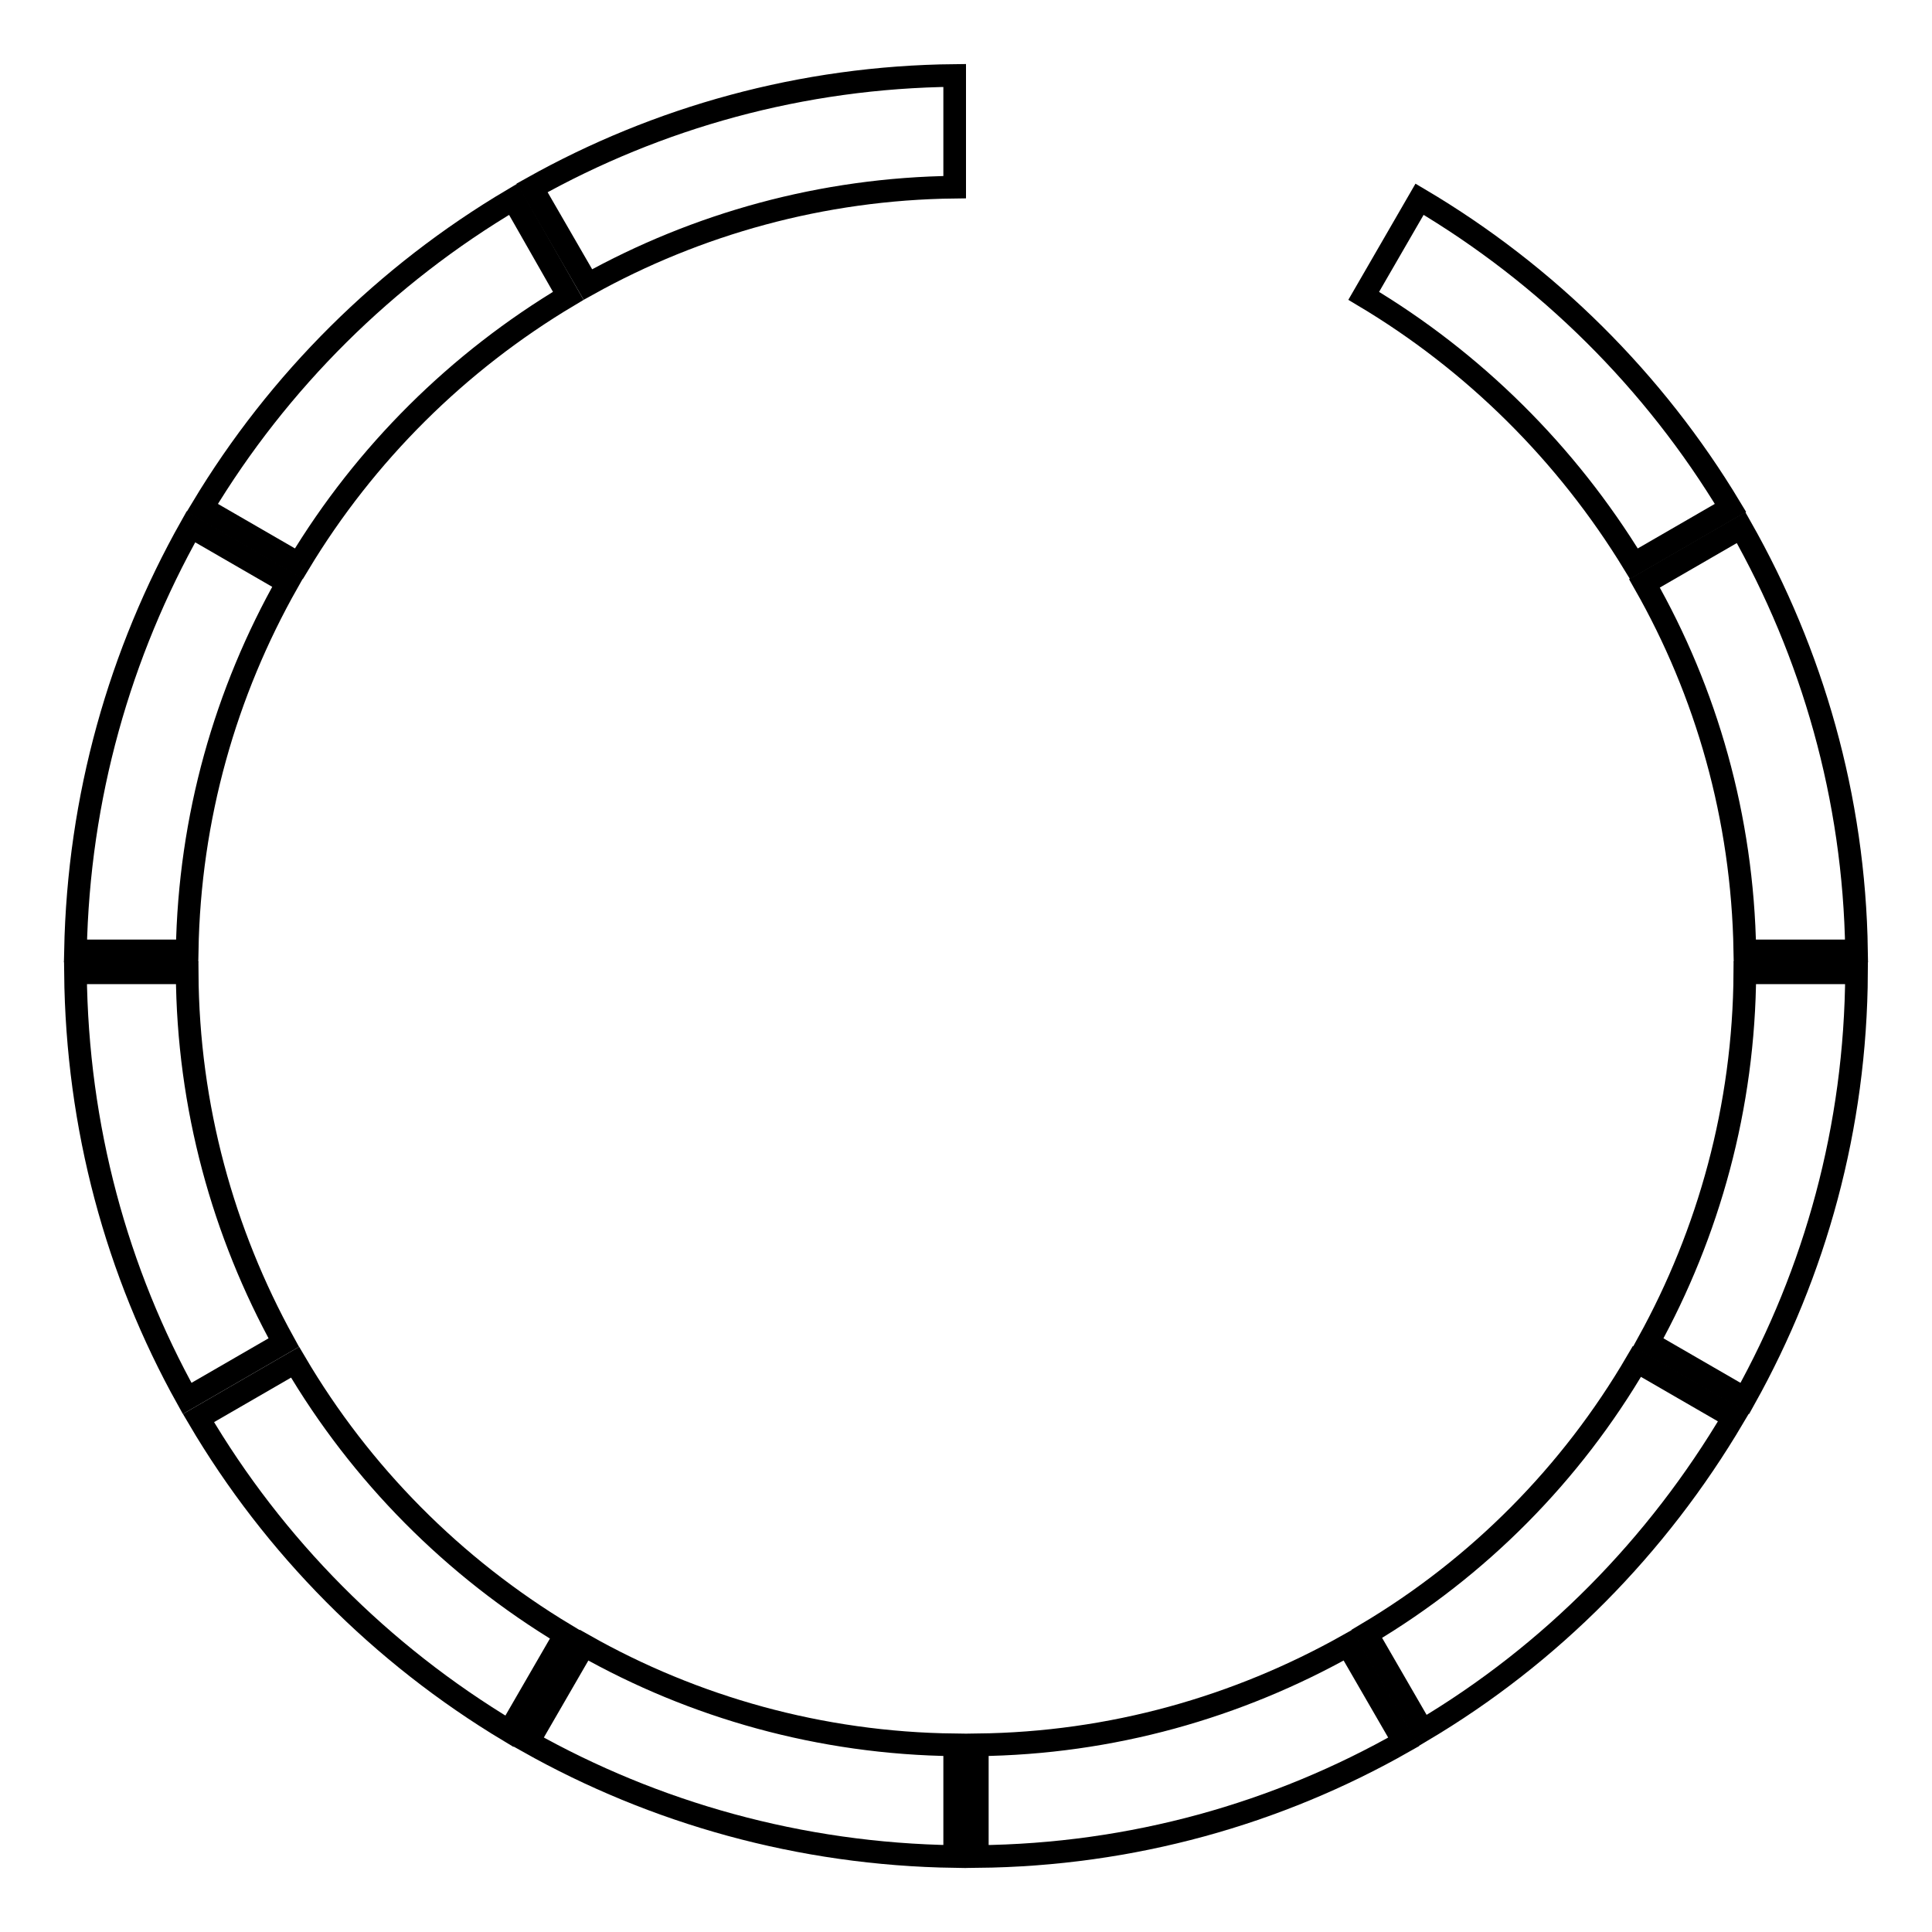
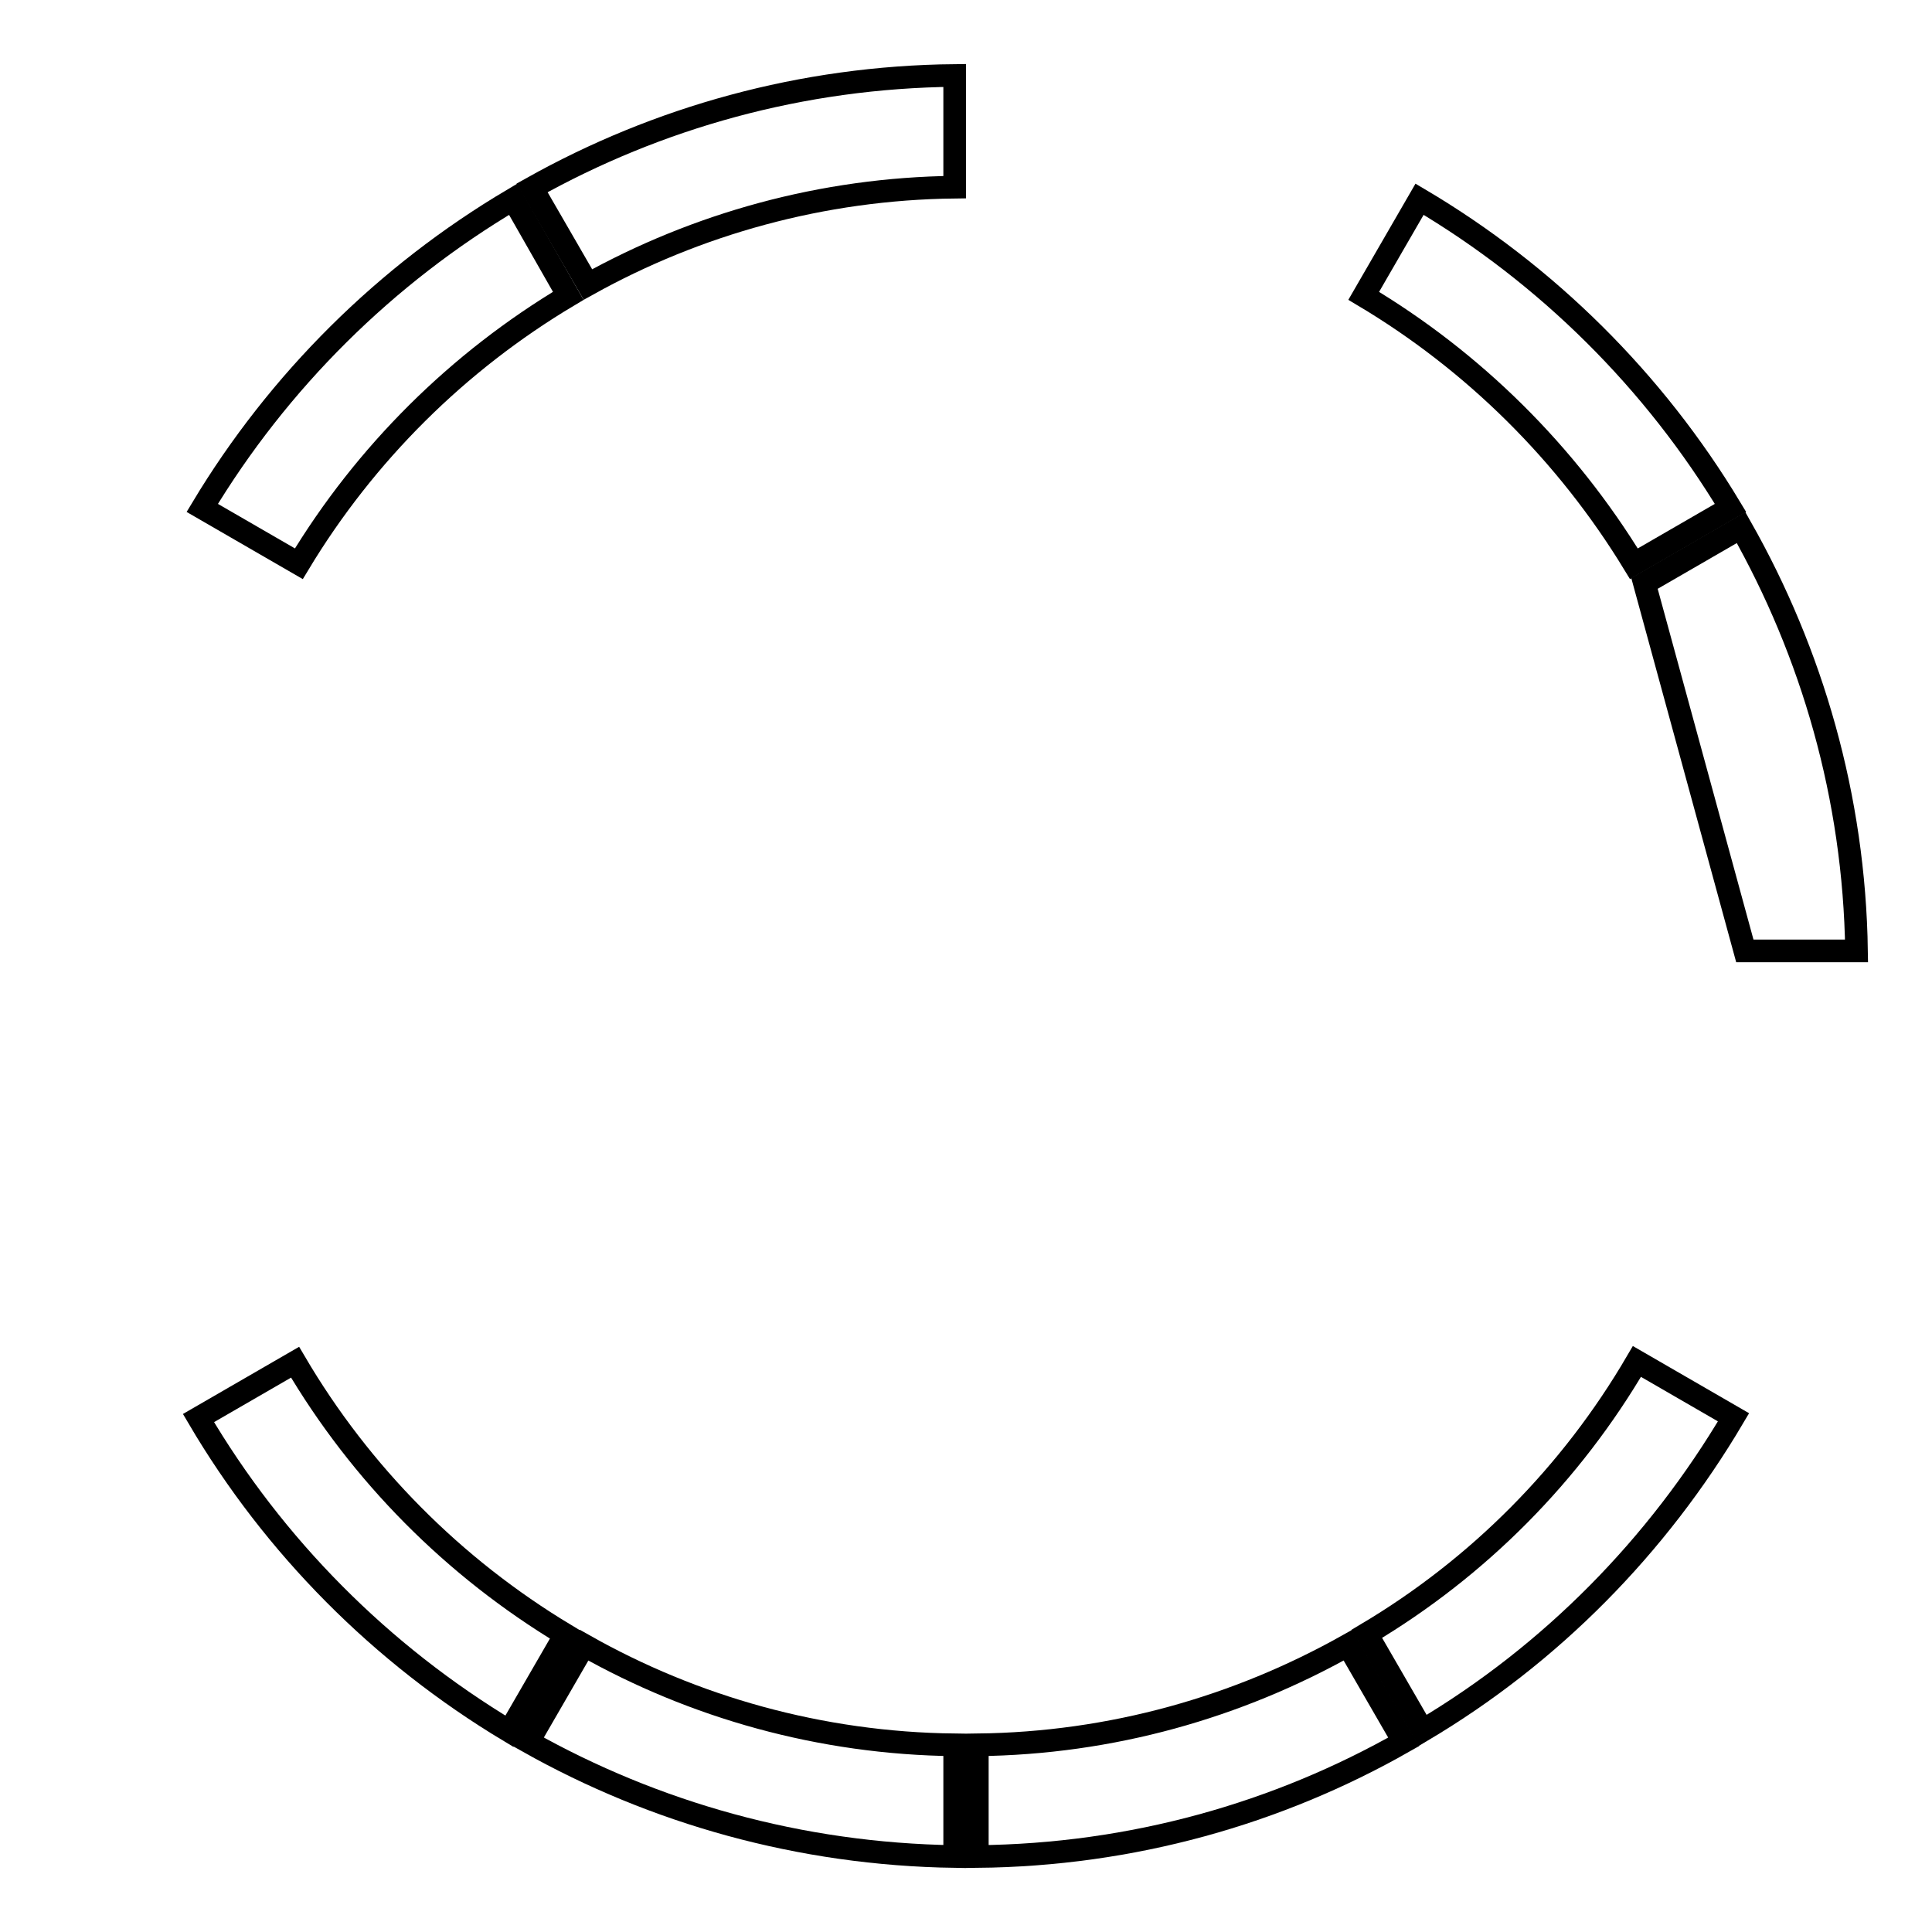
<svg xmlns="http://www.w3.org/2000/svg" version="1.1" x="0px" y="0px" viewBox="0 0 256 256" enable-background="new 0 0 256 256" xml:space="preserve">
  <g>
    <g>
      <path stroke-width="3" fill-opacity="0" stroke="#000000" d="M75.3,39.2L68,26.4c-16.9,10-31.1,24.1-41.2,40.9l12.8,7.4C48.4,60.1,60.7,47.9,75.3,39.2z" />
      <path stroke-width="3" fill-opacity="0" stroke="#000000" d="M126.5,24.8V10c-20.3,0.2-39.4,5.6-56,14.9l7.4,12.8C92.3,29.7,108.9,25,126.5,24.8z" />
      <path stroke-width="3" fill-opacity="0" stroke="#000000" d="M216.5,74.7l12.8-7.4c-10.1-16.8-24.3-30.9-41.2-40.9l-7.4,12.8C195.3,47.9,207.6,60.1,216.5,74.7z" />
-       <path stroke-width="3" fill-opacity="0" stroke="#000000" d="M231.2,126H246c-0.3-20.4-5.9-39.5-15.3-56.1l-12.8,7.4C226.1,91.7,230.9,108.3,231.2,126z" />
+       <path stroke-width="3" fill-opacity="0" stroke="#000000" d="M231.2,126H246c-0.3-20.4-5.9-39.5-15.3-56.1l-12.8,7.4z" />
      <path stroke-width="3" fill-opacity="0" stroke="#000000" d="M129.5,231.2V246c20.5-0.2,39.8-5.7,56.5-15.2l-7.4-12.8C164,226.2,147.3,231,129.5,231.2z" />
-       <path stroke-width="3" fill-opacity="0" stroke="#000000" d="M218.4,177.9l12.8,7.4c9.3-16.7,14.7-35.9,14.8-56.4h-14.8C231.1,146.7,226.4,163.4,218.4,177.9z" />
      <path stroke-width="3" fill-opacity="0" stroke="#000000" d="M39.1,180.5l-12.8,7.4c10,17,24.2,31.3,41.2,41.5l7.4-12.8C60.1,207.7,47.8,195.3,39.1,180.5z" />
      <path stroke-width="3" fill-opacity="0" stroke="#000000" d="M181.1,216.5l7.4,12.8c17-10.1,31.1-24.4,41.2-41.5l-12.8-7.4C208.2,195.3,195.9,207.7,181.1,216.5z" />
-       <path stroke-width="3" fill-opacity="0" stroke="#000000" d="M24.8,128.9H10c0.2,20.5,5.5,39.7,14.8,56.4l12.8-7.4C29.6,163.4,24.9,146.7,24.8,128.9z" />
      <path stroke-width="3" fill-opacity="0" stroke="#000000" d="M77.4,218L70,230.8c16.7,9.4,36,14.9,56.5,15.2v-14.8C108.7,231,91.9,226.2,77.4,218z" />
-       <path stroke-width="3" fill-opacity="0" stroke="#000000" d="M38.1,77.2l-12.8-7.4C15.9,86.5,10.4,105.6,10,126h14.8C25.1,108.3,29.9,91.7,38.1,77.2z" />
    </g>
  </g>
</svg>